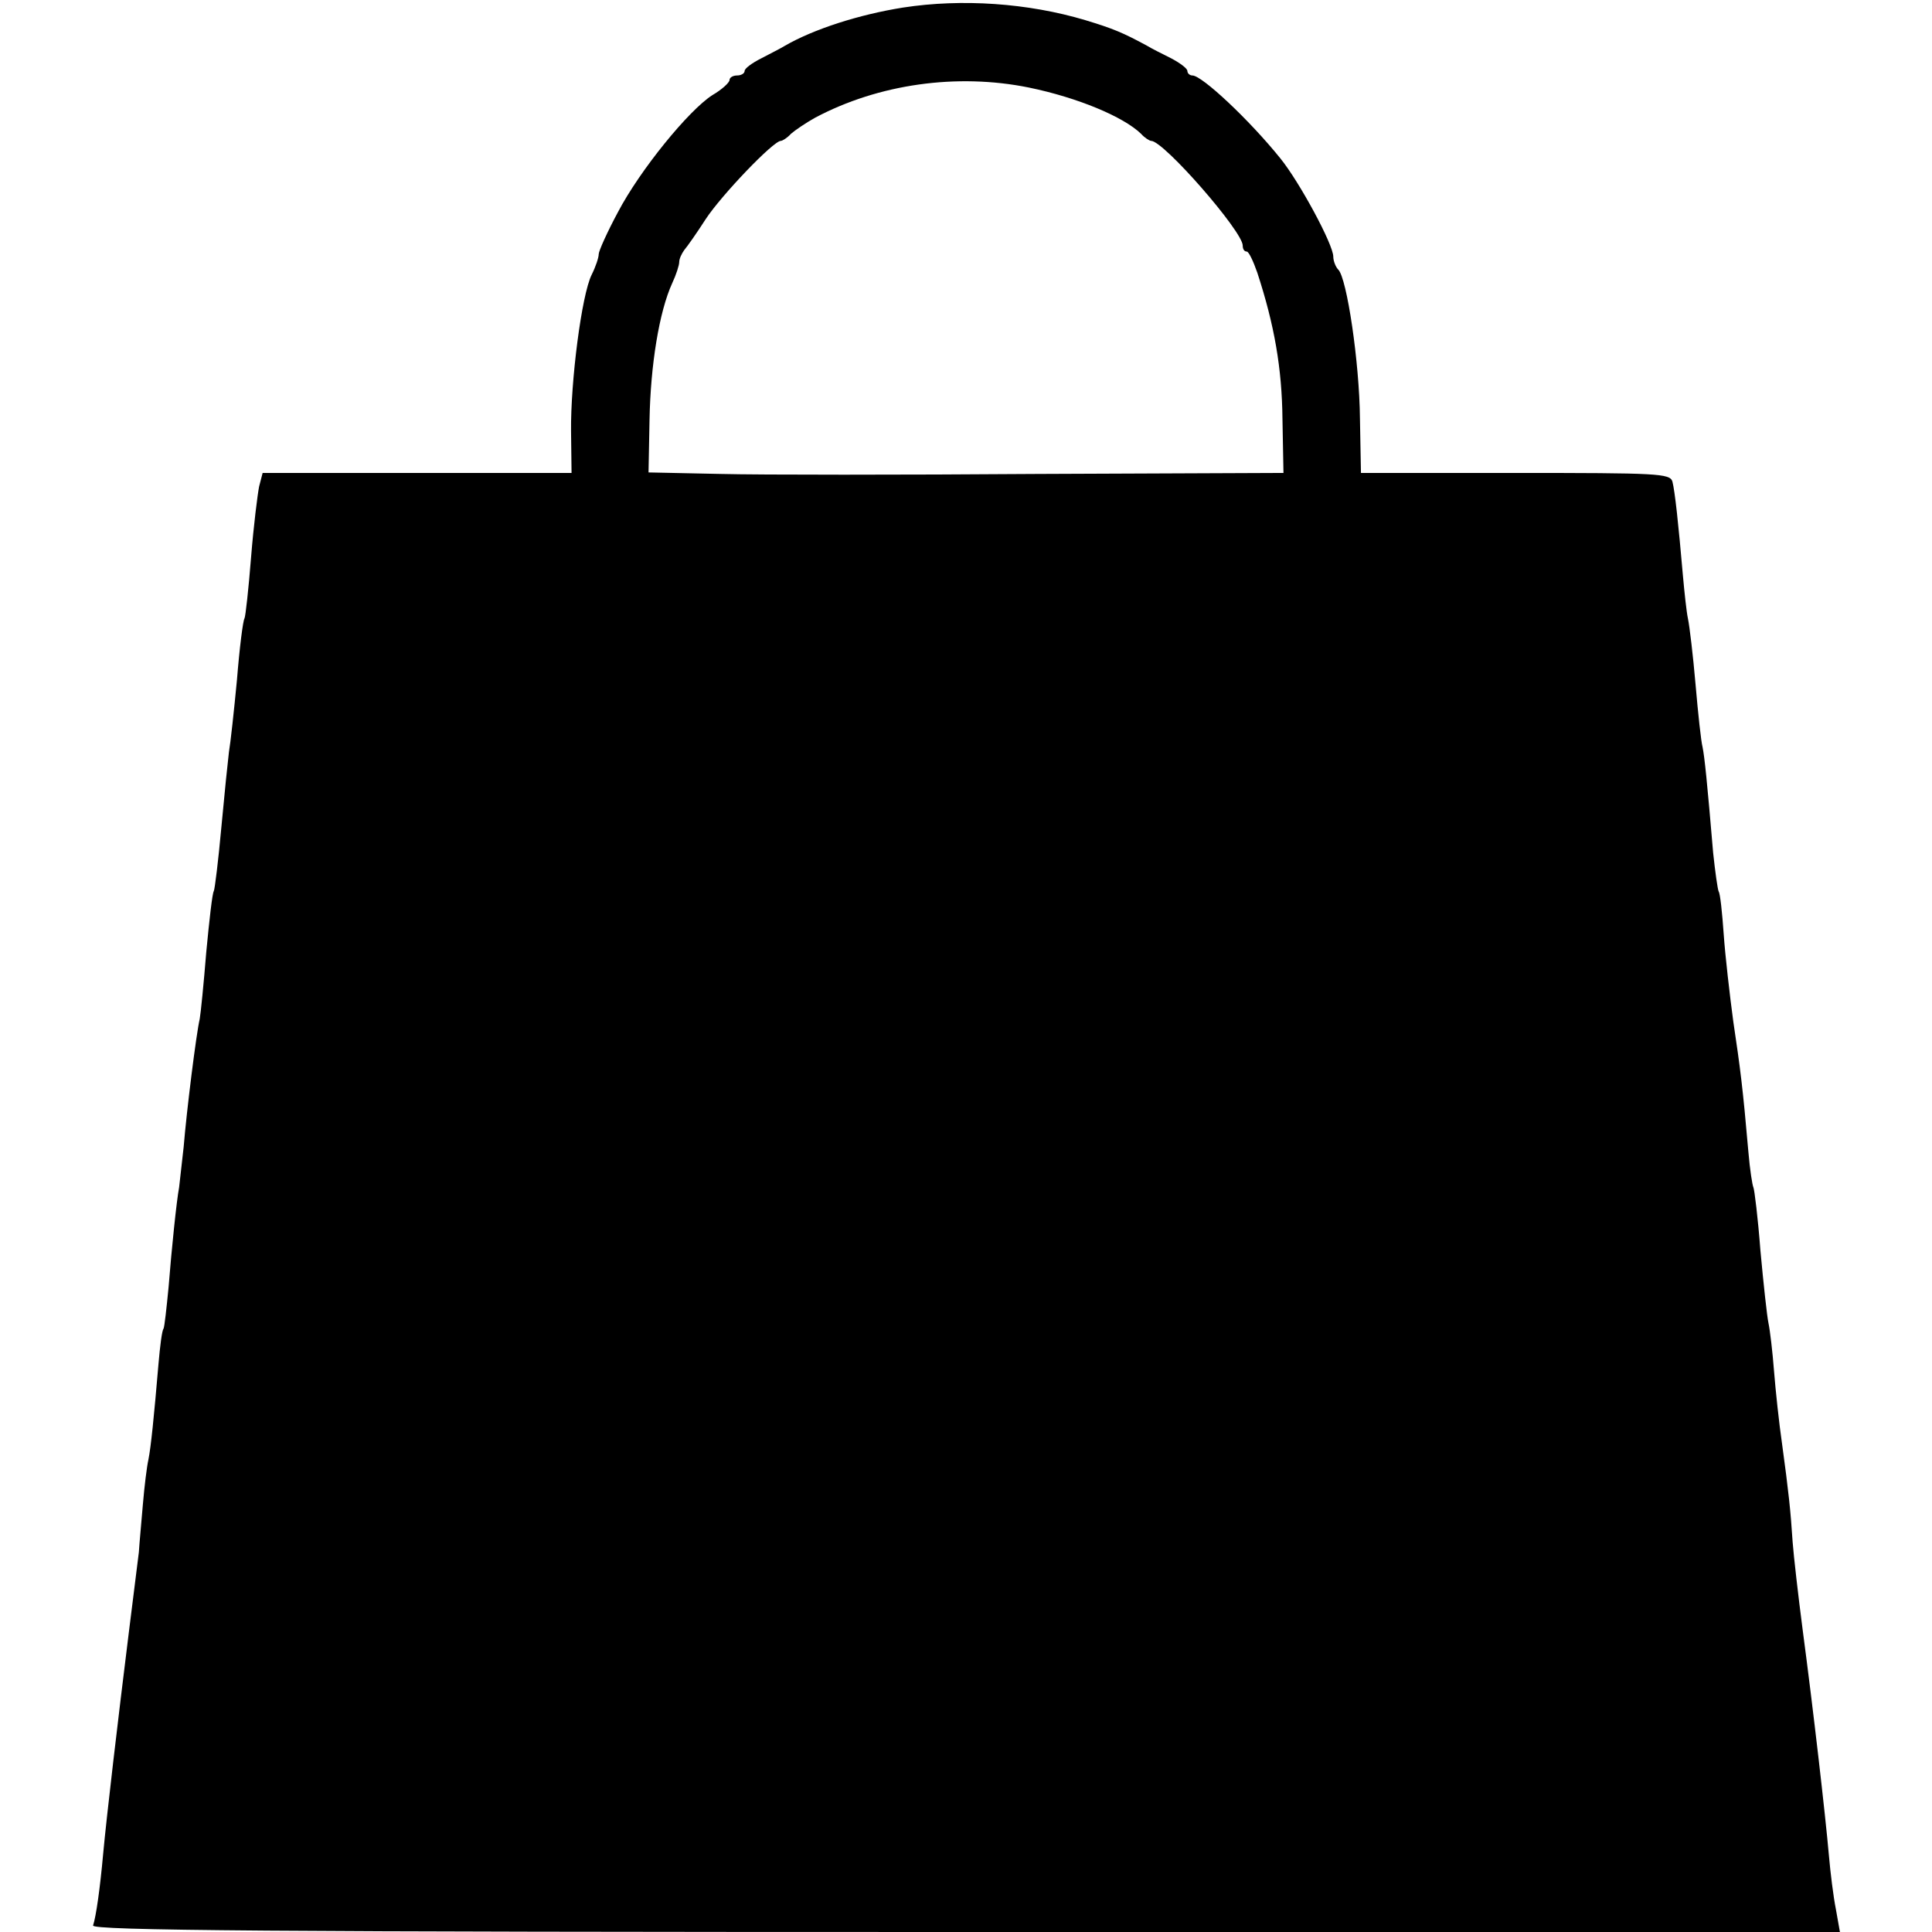
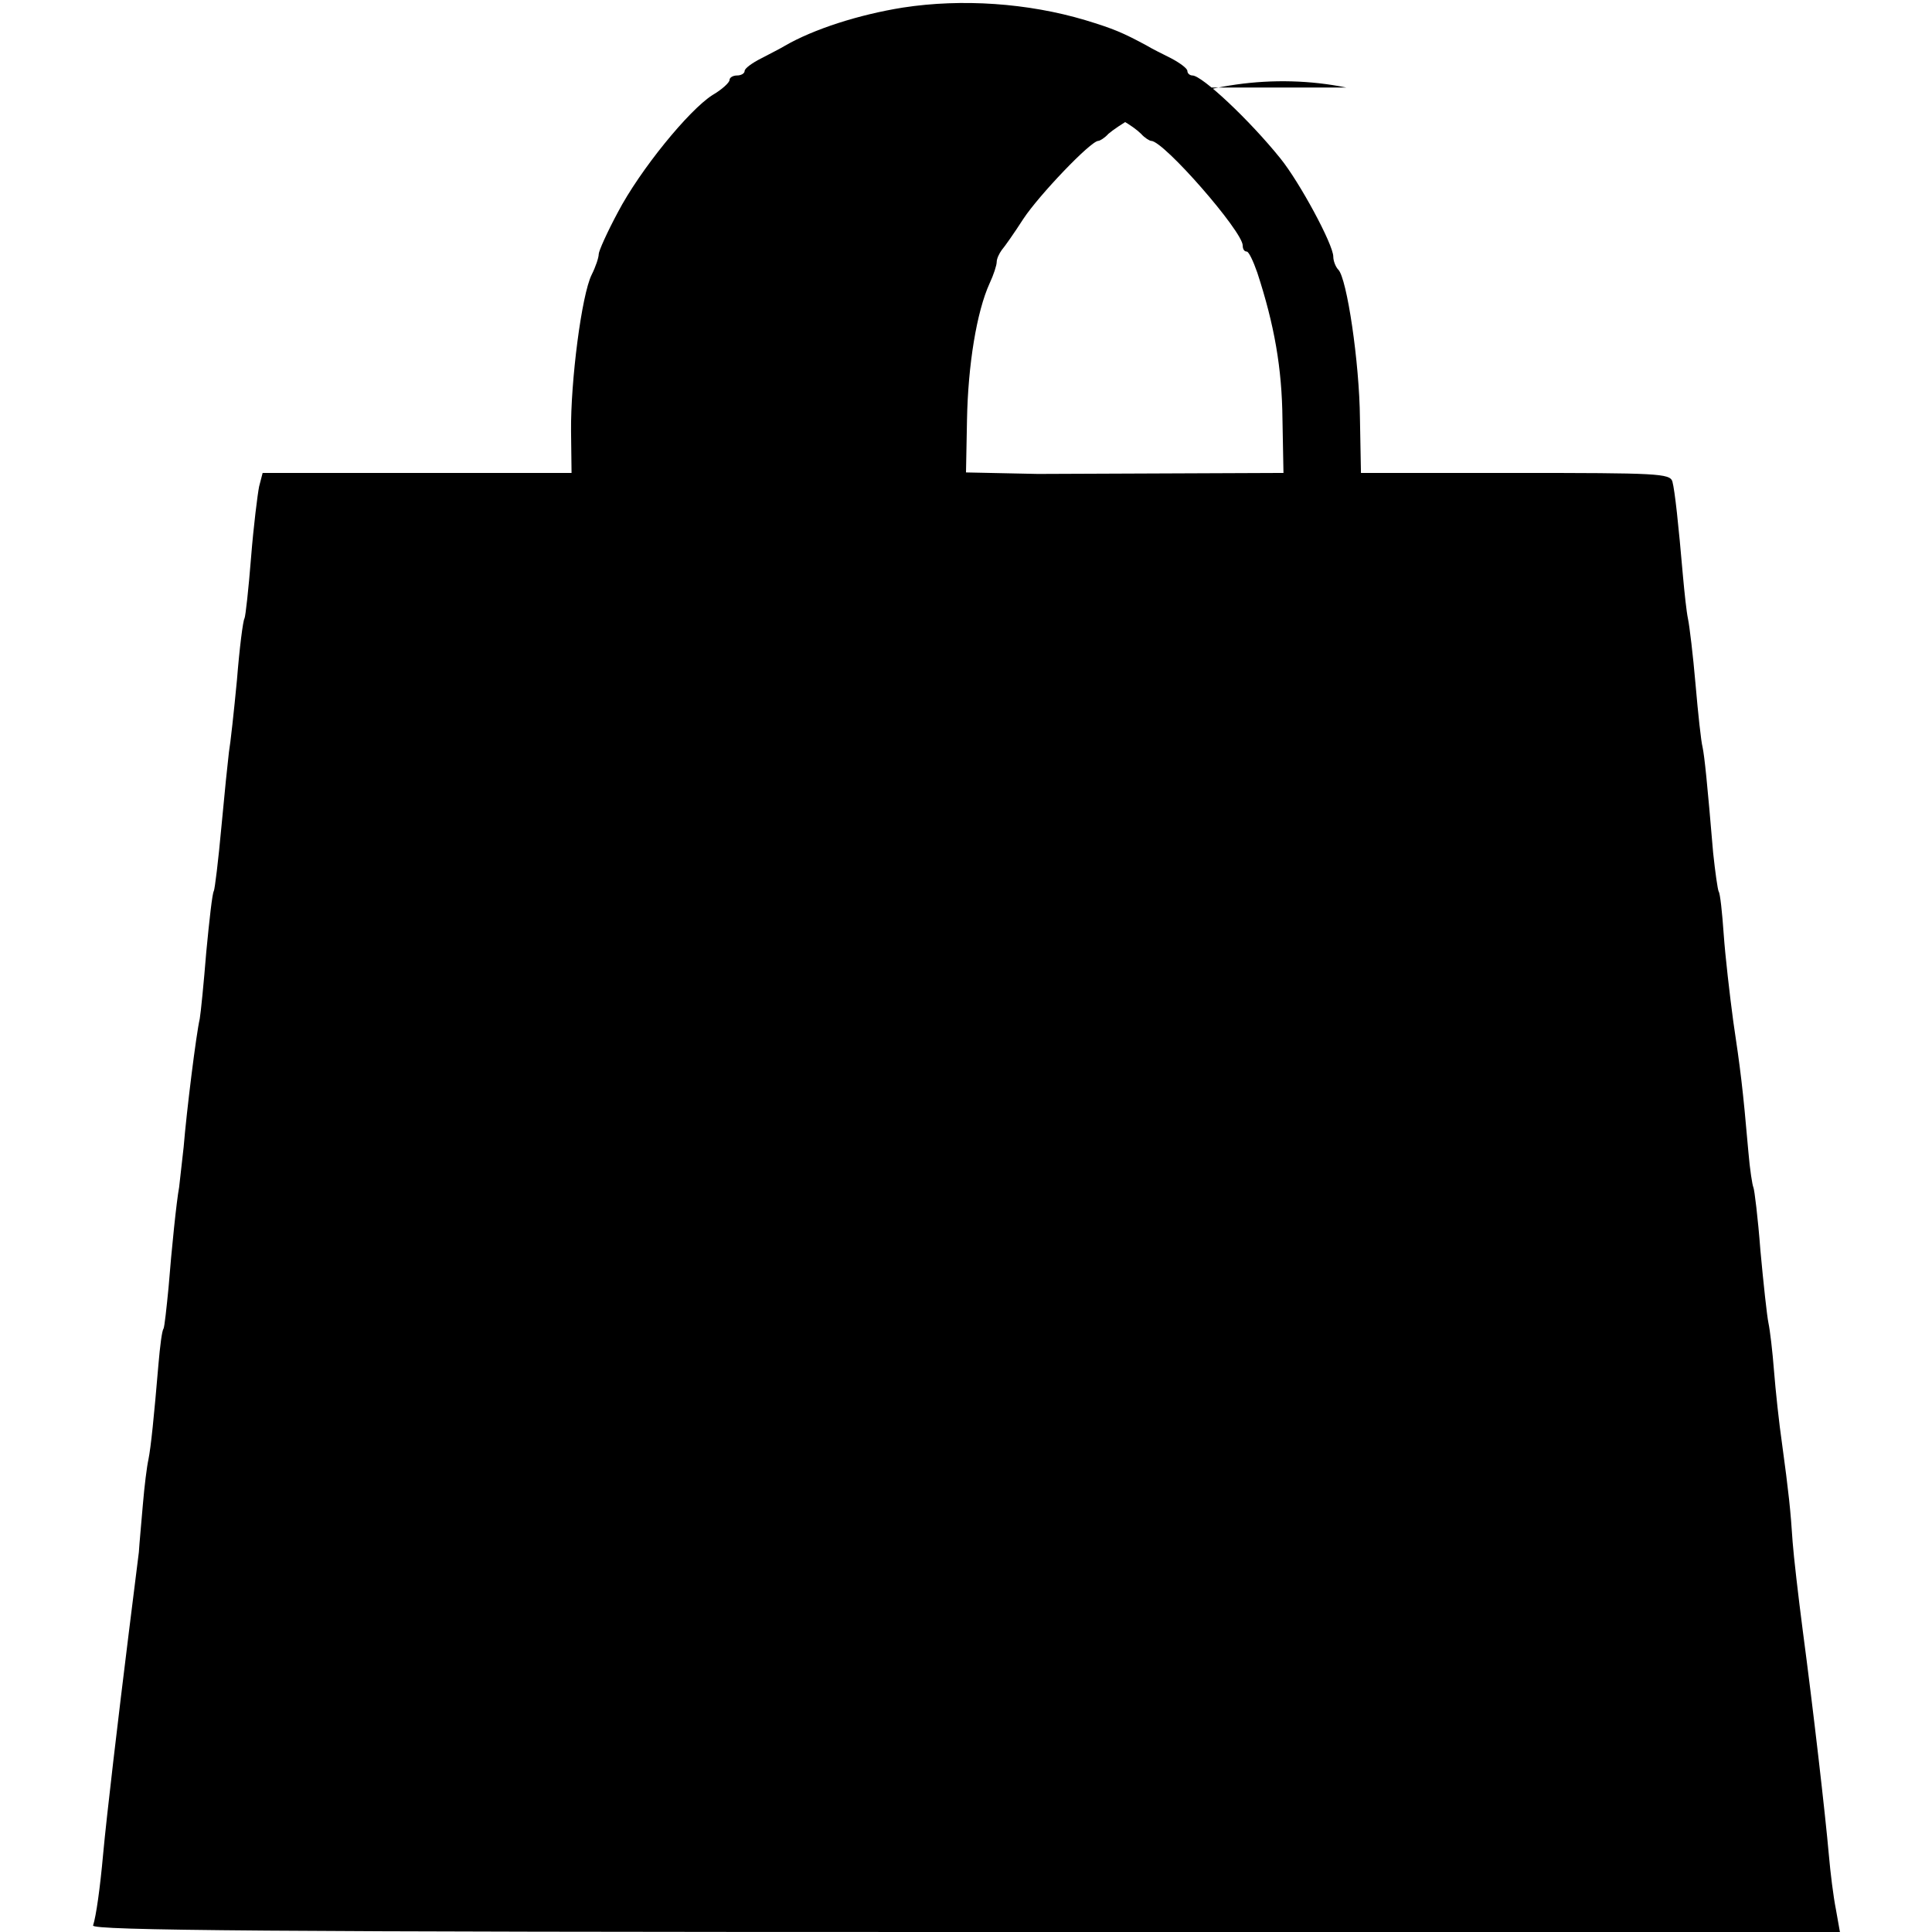
<svg xmlns="http://www.w3.org/2000/svg" version="1.0" width="384pt" height="384pt" viewBox="0 0 384 384" preserveAspectRatio="xMidYMid meet">
  <g transform="translate(0,384) scale(0.1,-0.1)" fill="#000000" stroke="none">
-     <path d="M1795 3825 c-88 -14 -178 -43 -235 -76 -8 -5 -30 -16 -47 -25 -18 -9 -33 -20 -33 -25 0 -5 -7 -9 -15 -9 -8 0 -15 -4 -15 -9 0 -5 -15 -19 -34 -30 -47 -30 -144 -149 -188 -233 -21 -39 -38 -77 -38 -83 0 -7 -6 -25 -14 -41 -20 -40 -42 -212 -41 -311 l1 -83 -307 0 -307 0 -7 -27 c-3 -15 -11 -78 -16 -141 -5 -63 -11 -117 -13 -121 -3 -4 -10 -59 -15 -122 -6 -63 -13 -127 -16 -144 -2 -16 -9 -84 -15 -149 -6 -66 -13 -123 -15 -127 -3 -4 -9 -58 -15 -121 -5 -62 -11 -122 -13 -133 -7 -30 -26 -182 -32 -255 -4 -36 -8 -72 -9 -80 -5 -26 -15 -123 -21 -199 -4 -41 -8 -78 -10 -82 -3 -3 -7 -35 -10 -70 -9 -106 -15 -165 -20 -190 -3 -13 -8 -53 -11 -89 -3 -36 -7 -78 -8 -95 -2 -16 -11 -88 -20 -160 -21 -169 -44 -364 -51 -440 -6 -67 -14 -124 -20 -142 -4 -10 348 -13 1734 -13 l1738 0 -8 45 c-5 25 -11 73 -14 108 -7 80 -31 289 -52 447 -9 69 -18 148 -20 175 -4 62 -8 100 -21 195 -6 41 -13 107 -16 145 -3 39 -8 81 -11 95 -3 14 -10 79 -16 144 -5 66 -12 122 -14 126 -2 4 -7 35 -10 71 -11 127 -16 165 -30 259 -7 52 -16 130 -19 173 -3 43 -7 81 -10 85 -2 4 -7 39 -11 77 -12 142 -17 190 -21 210 -3 11 -9 67 -14 125 -5 58 -12 116 -15 130 -3 14 -7 52 -10 85 -9 104 -16 169 -21 188 -5 16 -29 17 -312 17 l-307 0 -2 108 c-1 112 -26 279 -43 296 -5 5 -10 17 -10 26 0 24 -67 148 -105 195 -62 77 -156 165 -175 165 -5 0 -10 4 -10 9 0 5 -15 16 -32 25 -18 9 -40 20 -48 25 -48 26 -67 34 -123 51 -114 34 -245 43 -362 25z m250 -159 c97 -20 188 -58 223 -92 7 -8 17 -14 20 -14 25 0 182 -180 182 -208 0 -7 3 -12 8 -12 4 0 13 -19 21 -42 34 -104 49 -190 50 -291 l2 -107 -488 -2 c-268 -2 -552 -2 -631 0 l-143 3 2 105 c2 108 19 214 45 271 8 17 14 36 14 42 0 7 5 17 10 24 6 7 25 34 43 62 31 47 134 155 149 155 3 0 13 6 20 14 8 7 30 22 48 32 126 67 282 89 425 60z" />
+     <path d="M1795 3825 c-88 -14 -178 -43 -235 -76 -8 -5 -30 -16 -47 -25 -18 -9 -33 -20 -33 -25 0 -5 -7 -9 -15 -9 -8 0 -15 -4 -15 -9 0 -5 -15 -19 -34 -30 -47 -30 -144 -149 -188 -233 -21 -39 -38 -77 -38 -83 0 -7 -6 -25 -14 -41 -20 -40 -42 -212 -41 -311 l1 -83 -307 0 -307 0 -7 -27 c-3 -15 -11 -78 -16 -141 -5 -63 -11 -117 -13 -121 -3 -4 -10 -59 -15 -122 -6 -63 -13 -127 -16 -144 -2 -16 -9 -84 -15 -149 -6 -66 -13 -123 -15 -127 -3 -4 -9 -58 -15 -121 -5 -62 -11 -122 -13 -133 -7 -30 -26 -182 -32 -255 -4 -36 -8 -72 -9 -80 -5 -26 -15 -123 -21 -199 -4 -41 -8 -78 -10 -82 -3 -3 -7 -35 -10 -70 -9 -106 -15 -165 -20 -190 -3 -13 -8 -53 -11 -89 -3 -36 -7 -78 -8 -95 -2 -16 -11 -88 -20 -160 -21 -169 -44 -364 -51 -440 -6 -67 -14 -124 -20 -142 -4 -10 348 -13 1734 -13 l1738 0 -8 45 c-5 25 -11 73 -14 108 -7 80 -31 289 -52 447 -9 69 -18 148 -20 175 -4 62 -8 100 -21 195 -6 41 -13 107 -16 145 -3 39 -8 81 -11 95 -3 14 -10 79 -16 144 -5 66 -12 122 -14 126 -2 4 -7 35 -10 71 -11 127 -16 165 -30 259 -7 52 -16 130 -19 173 -3 43 -7 81 -10 85 -2 4 -7 39 -11 77 -12 142 -17 190 -21 210 -3 11 -9 67 -14 125 -5 58 -12 116 -15 130 -3 14 -7 52 -10 85 -9 104 -16 169 -21 188 -5 16 -29 17 -312 17 l-307 0 -2 108 c-1 112 -26 279 -43 296 -5 5 -10 17 -10 26 0 24 -67 148 -105 195 -62 77 -156 165 -175 165 -5 0 -10 4 -10 9 0 5 -15 16 -32 25 -18 9 -40 20 -48 25 -48 26 -67 34 -123 51 -114 34 -245 43 -362 25z m250 -159 c97 -20 188 -58 223 -92 7 -8 17 -14 20 -14 25 0 182 -180 182 -208 0 -7 3 -12 8 -12 4 0 13 -19 21 -42 34 -104 49 -190 50 -291 l2 -107 -488 -2 l-143 3 2 105 c2 108 19 214 45 271 8 17 14 36 14 42 0 7 5 17 10 24 6 7 25 34 43 62 31 47 134 155 149 155 3 0 13 6 20 14 8 7 30 22 48 32 126 67 282 89 425 60z" />
  </g>
</svg>